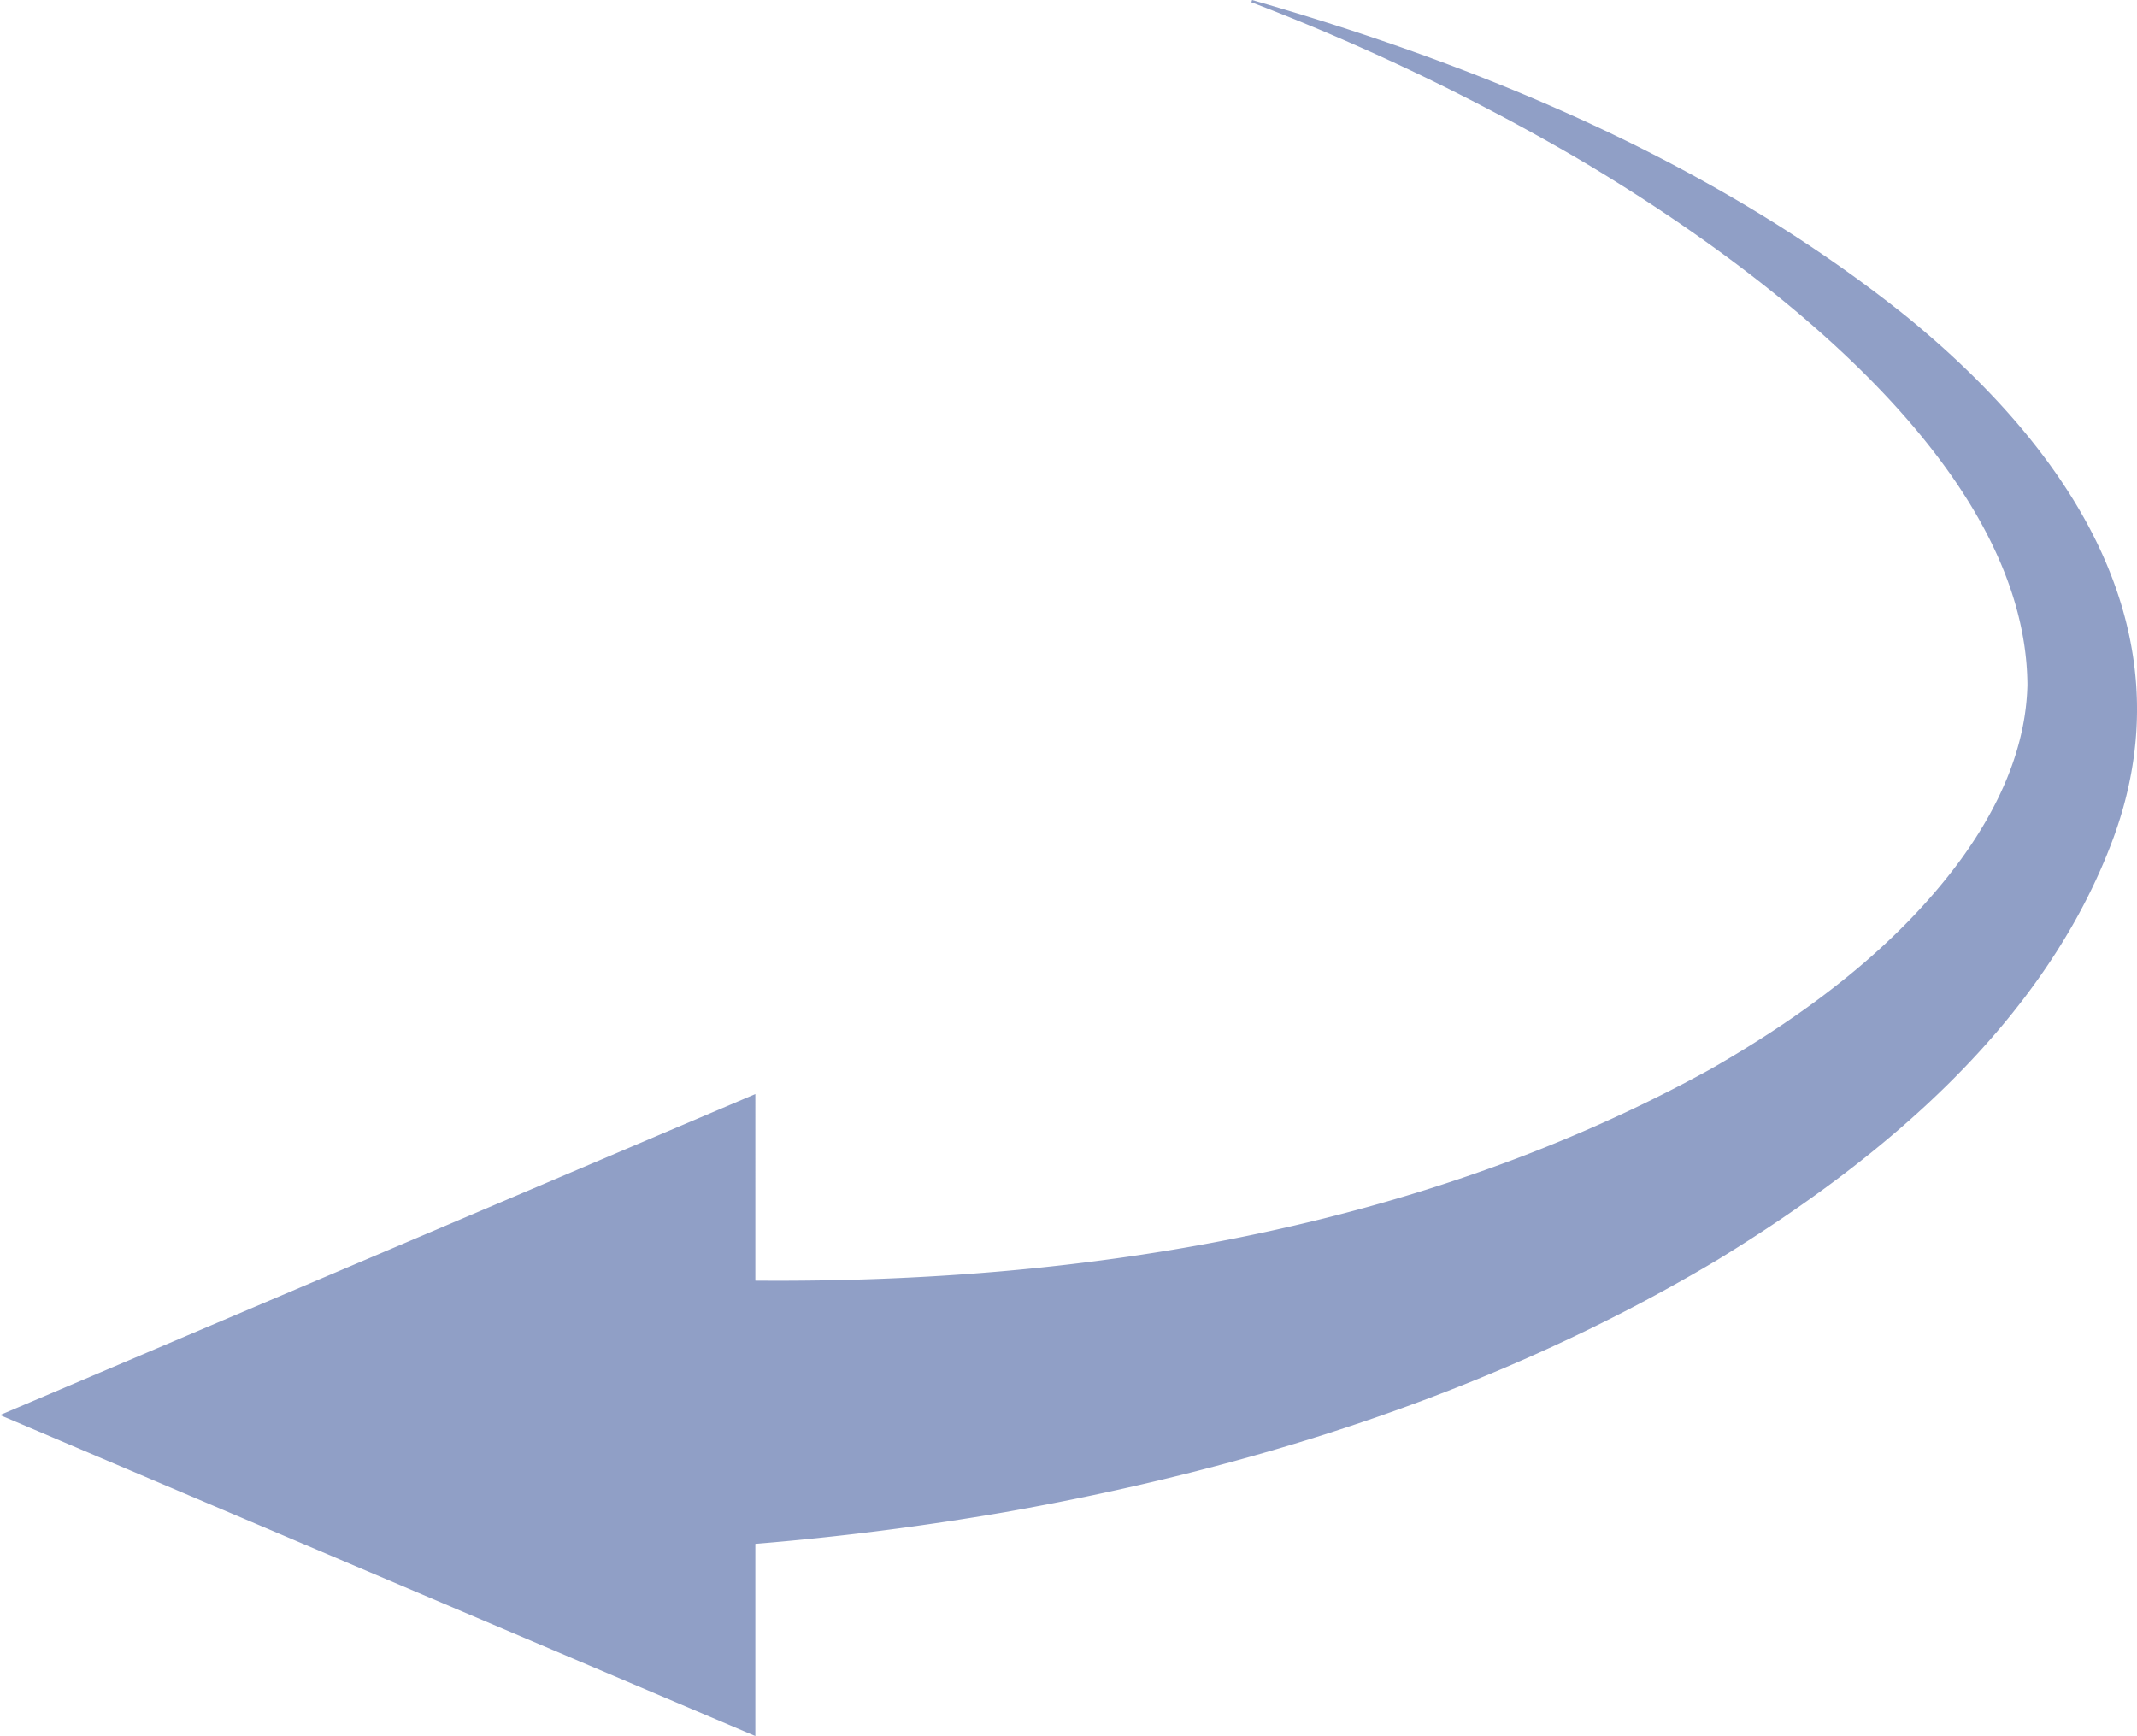
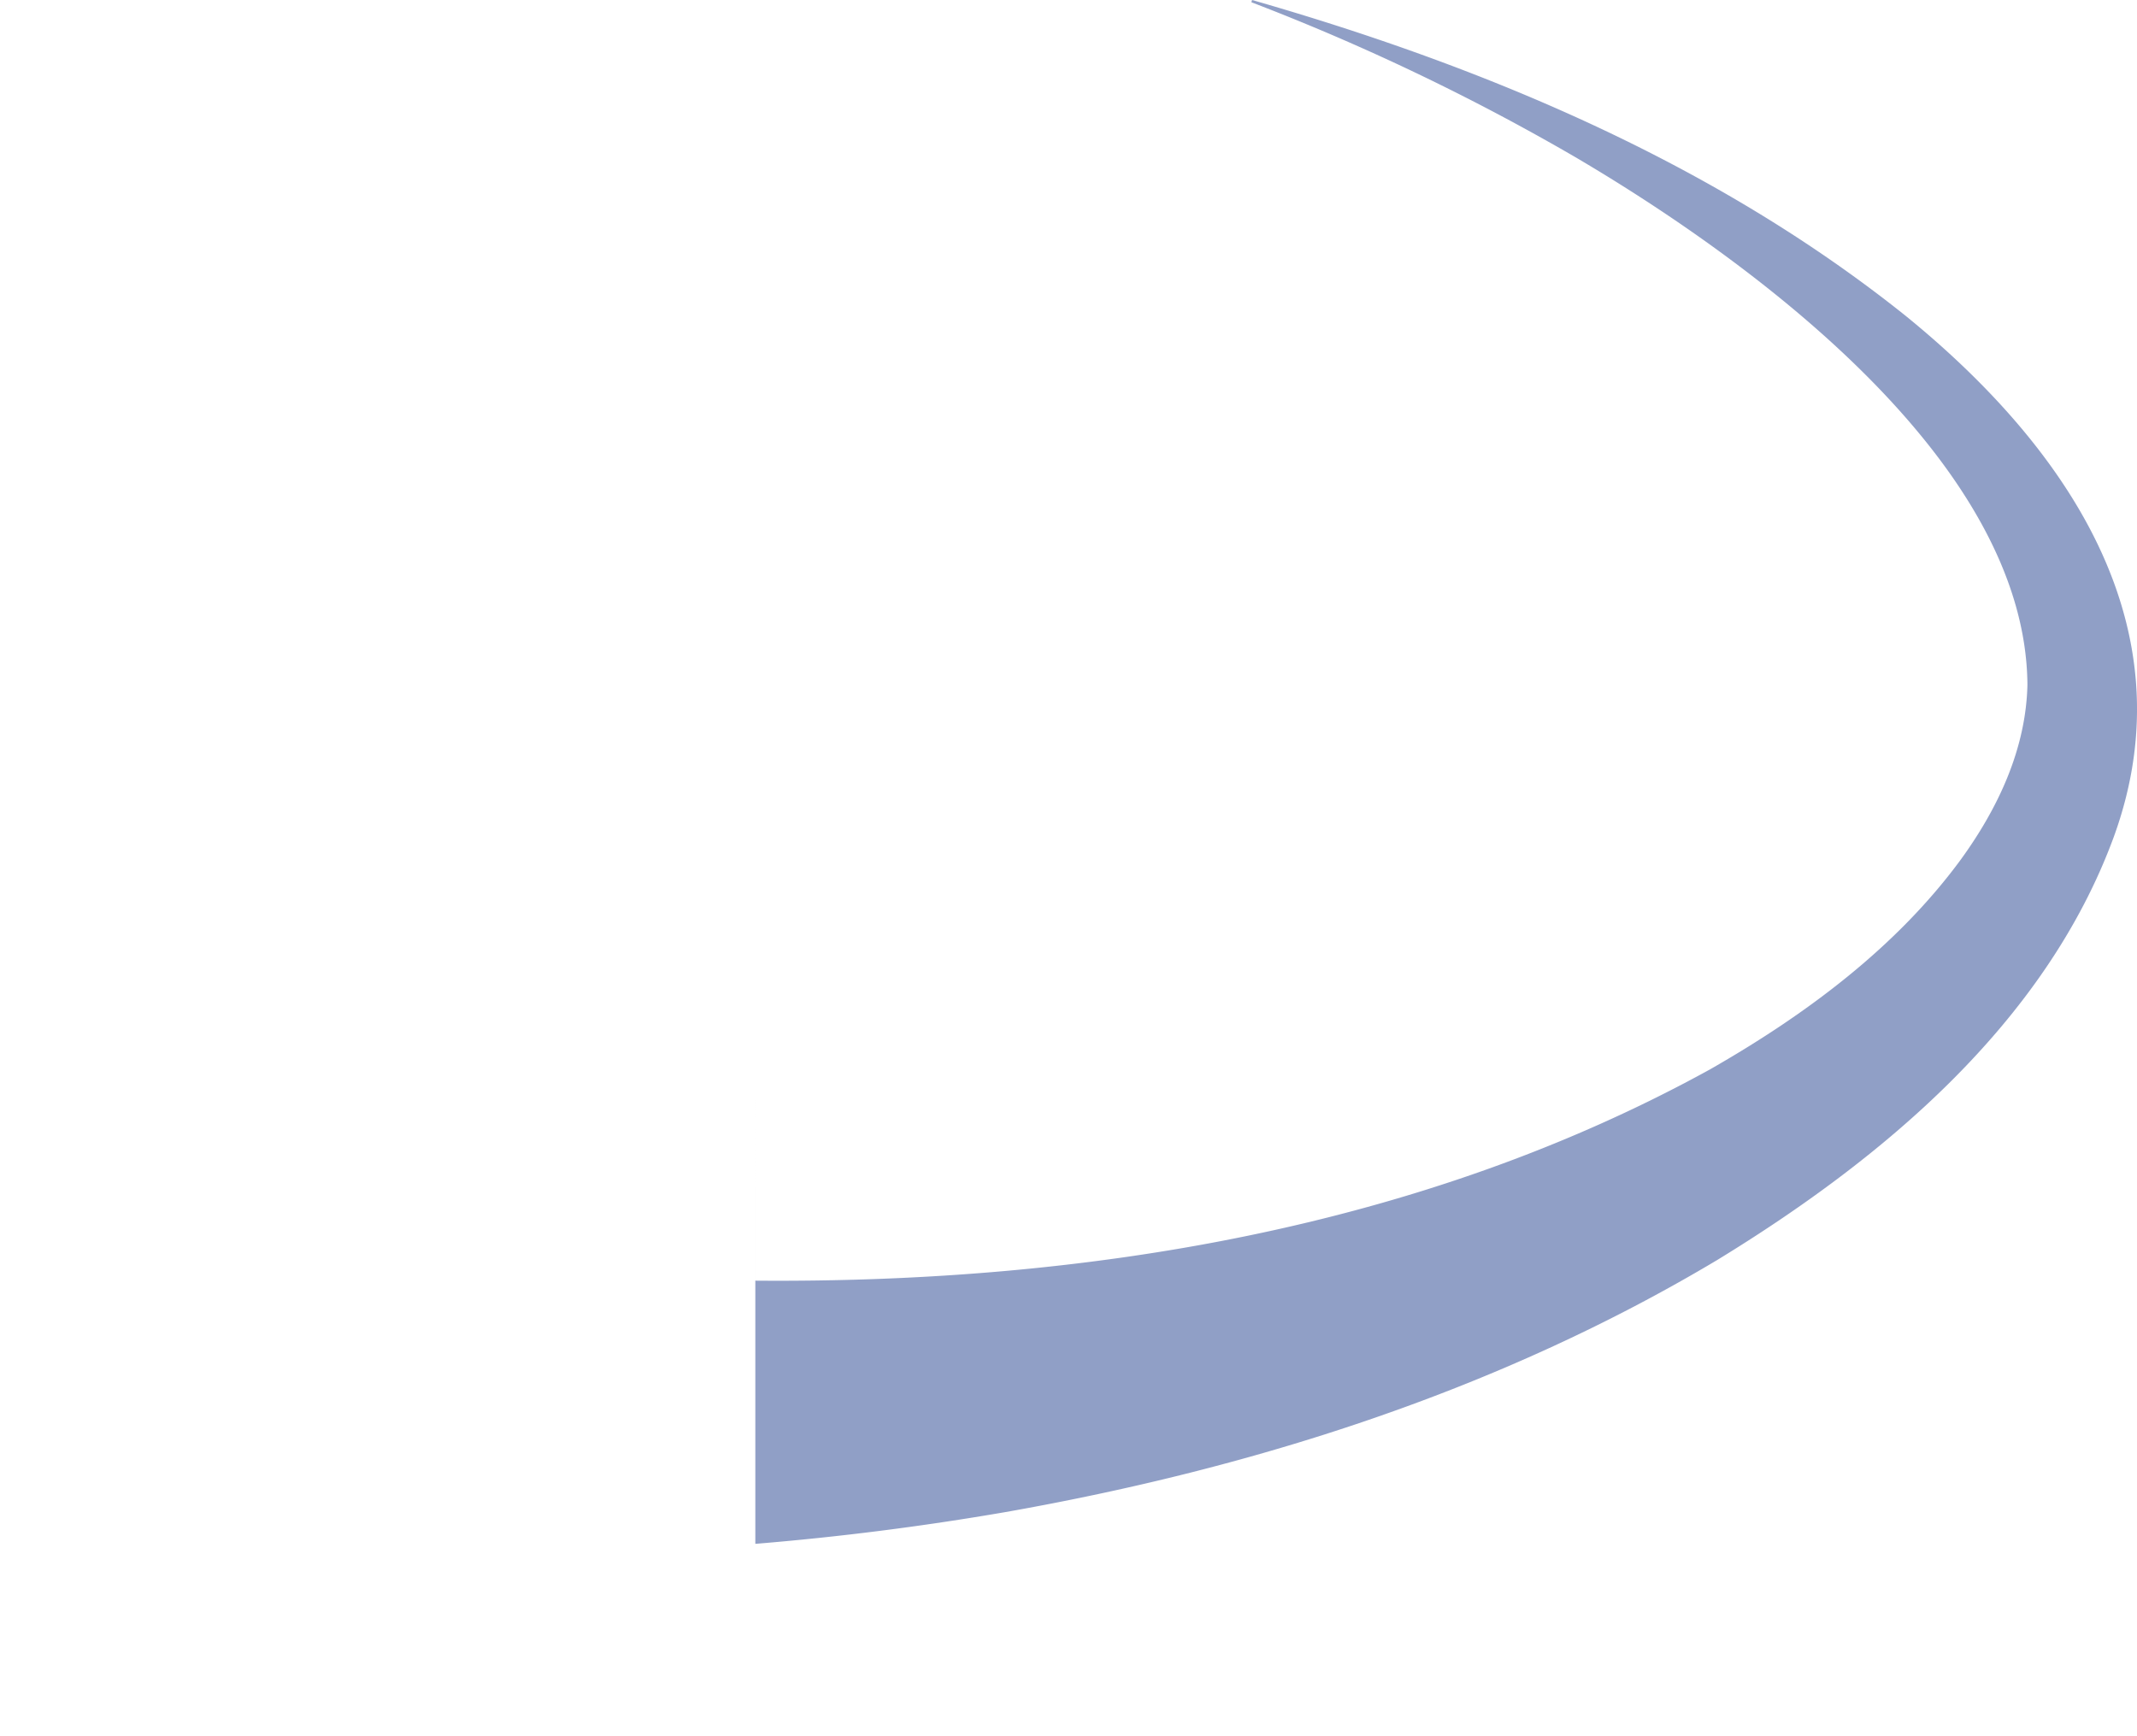
<svg xmlns="http://www.w3.org/2000/svg" width="873.958" height="710.027" viewBox="0 0 873.958 710.027">
-   <path id="BG_arrow_right" data-name="BG arrow right" d="M1663.95,129.069C1585.912,66.658,1491.89,27.3,1396.8,0l-.3.916a914.664,914.664,0,0,1,132.429,63.316c72.387,42.592,184.312,124.6,184.955,215.846-.593,26.115-11.889,50.269-27.118,71.294-26.464,36.14-63.68,63.7-102.613,85.951-118.4,65.214-255.892,87.566-390.509,86.454V447.462l-308.9,131.282,308.9,131.282V631.415q51.448-4.22,102.4-13.01c101.8-17.989,201.777-49.772,291.094-103.152,67.265-41.142,134-96.615,162.04-172.909,31.609-86.793-20.26-160.491-85.223-213.275" transform="translate(-884.737)" fill="#23408f" opacity="0.5" />
+   <path id="BG_arrow_right" data-name="BG arrow right" d="M1663.95,129.069C1585.912,66.658,1491.89,27.3,1396.8,0l-.3.916a914.664,914.664,0,0,1,132.429,63.316c72.387,42.592,184.312,124.6,184.955,215.846-.593,26.115-11.889,50.269-27.118,71.294-26.464,36.14-63.68,63.7-102.613,85.951-118.4,65.214-255.892,87.566-390.509,86.454V447.462V631.415q51.448-4.22,102.4-13.01c101.8-17.989,201.777-49.772,291.094-103.152,67.265-41.142,134-96.615,162.04-172.909,31.609-86.793-20.26-160.491-85.223-213.275" transform="translate(-884.737)" fill="#23408f" opacity="0.5" />
</svg>